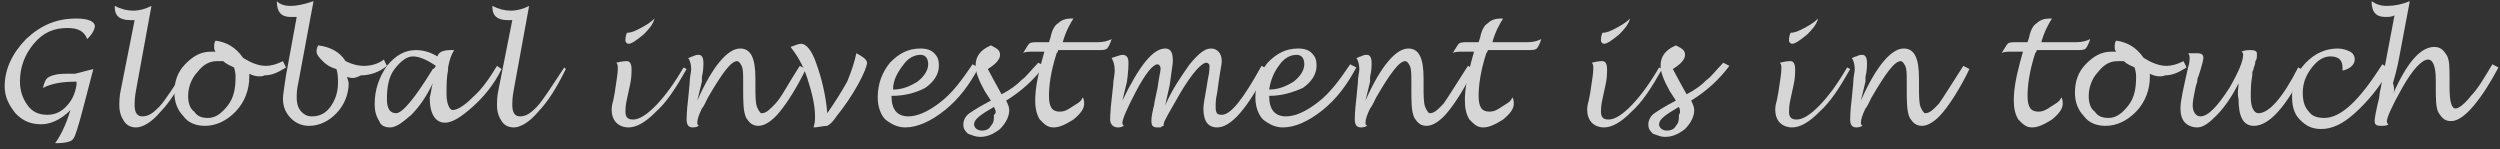
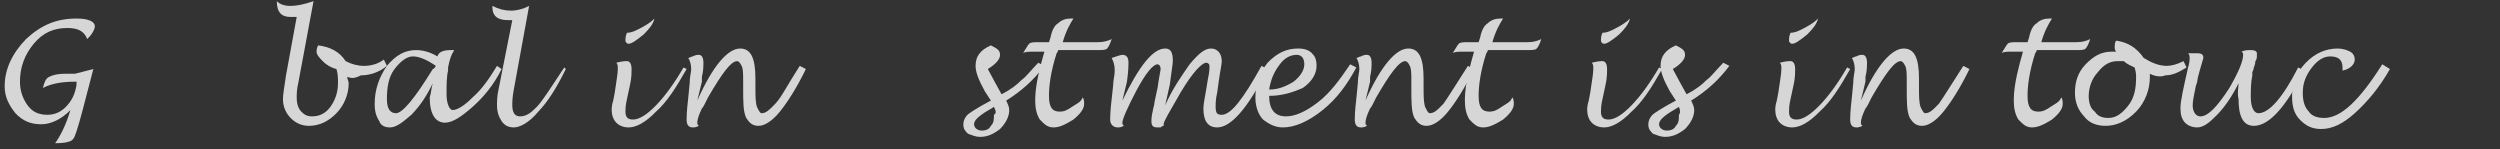
<svg xmlns="http://www.w3.org/2000/svg" width="268px" height="16px" viewBox="0 0 268 16" version="1.1">
  <rect x="0" y="0" width="268" height="16" fill="#333333" stroke="none" />
  <title>Group</title>
  <desc>Created with Sketch.</desc>
  <g id="页面-1" stroke="none" stroke-width="1" fill="none" fill-rule="evenodd" opacity="0.8">
    <g id="Apple-TV备份-11" transform="translate(-360, -4642)" fill="#FFFFFF" fill-rule="nonzero">
      <g id="编组-4" transform="translate(360, 4572)">
        <g id="Group" transform="translate(0.5, 70)">
          <path d="M9.507,7.4 L8.359,11.798 C7.868,13.659 7.54,14.674 7.376,14.843 C7.212,15.181 6.556,15.351 5.409,15.351 C5.901,14.674 6.556,13.49 7.048,11.798 C6.065,12.813 4.917,13.321 3.934,13.321 C2.786,13.321 1.967,12.982 1.147,12.136 C0.492,11.291 0,10.445 0,9.261 C0,7.4 0.82,5.708 2.295,4.186 C3.934,2.663 5.573,1.987 7.704,1.987 C9.015,1.987 9.671,2.325 9.671,2.833 C9.671,3.002 9.507,3.509 9.015,4.017 C9.015,4.017 8.851,4.186 8.851,4.186 C8.523,3.34 7.868,3.002 6.72,3.002 C5.245,3.002 4.098,3.509 3.114,4.693 C2.131,5.878 1.639,7.231 1.639,8.753 C1.639,9.768 1.967,10.614 2.459,11.291 C2.95,11.967 3.606,12.306 4.589,12.306 C5.409,12.306 6.065,11.967 6.556,11.46 C7.212,10.783 7.54,10.107 7.704,9.092 L7.704,8.753 C6.229,8.753 5.081,8.922 4.098,9.43 C4.262,8.753 4.426,8.415 4.753,8.246 C5.081,8.077 5.573,7.907 6.556,7.907 L7.54,7.907 C8.195,7.738 8.851,7.569 9.507,7.4 Z" id="Path" />
-           <path d="M19.669,7.4 C18.686,9.43 17.702,10.952 16.719,11.967 C15.735,13.151 14.752,13.659 14.096,13.659 C13.605,13.659 13.113,13.49 12.785,12.982 C12.457,12.475 12.293,11.967 12.293,11.291 C12.293,10.952 12.293,10.276 12.457,9.599 L13.932,2.156 C13.768,2.156 13.605,2.156 13.441,2.156 C12.293,2.156 11.802,1.649 11.802,0.803 L11.802,0.634 C12.457,0.972 13.113,1.141 13.768,1.141 C14.424,1.141 15.08,0.972 15.735,0.634 L14.096,9.599 C13.932,10.445 13.932,10.952 13.932,11.291 C13.932,12.136 14.26,12.475 14.752,12.475 C15.408,12.475 15.899,12.136 16.555,11.46 C17.211,10.783 18.03,9.43 19.505,7.231 L19.669,7.4 Z" id="Path" />
-           <path d="M26.226,7.907 C26.226,8.077 26.226,8.077 26.226,8.246 C26.226,9.599 25.734,10.952 24.75,11.967 C23.767,12.982 22.62,13.49 21.472,13.49 C20.489,13.49 19.669,13.151 19.177,12.475 C18.522,11.798 18.194,10.952 18.194,9.937 C18.194,8.753 18.522,7.738 19.341,6.893 C20.161,6.047 20.98,5.539 22.128,5.539 C22.292,5.539 22.456,5.539 22.62,5.539 C22.456,5.37 22.456,5.201 22.456,5.032 C22.456,4.863 22.456,4.524 22.62,4.355 C23.767,4.524 24.75,5.032 25.57,6.216 C26.389,6.723 27.209,7.062 28.029,7.062 C28.52,7.062 29.176,6.893 29.832,6.554 L30.159,7.231 C29.34,7.738 28.684,8.077 27.865,8.077 C27.537,8.246 26.881,8.246 26.226,7.907 Z M24.586,7.231 C24.259,7.062 23.767,6.893 23.439,6.554 C23.275,6.554 22.947,6.554 22.783,6.554 C21.964,6.554 21.308,6.893 20.653,7.738 C19.997,8.415 19.669,9.43 19.669,10.276 C19.669,10.952 19.833,11.629 20.325,11.967 C20.653,12.475 21.144,12.644 21.8,12.644 C22.62,12.644 23.275,12.136 23.931,11.291 C24.586,10.445 24.75,9.43 24.75,8.246 C24.75,8.077 24.75,7.738 24.586,7.231 Z" id="Shape" />
          <path d="M36.716,8.246 C36.716,8.415 36.88,8.753 36.88,8.922 C36.88,10.107 36.388,11.291 35.568,12.136 C34.749,12.982 33.765,13.49 32.618,13.49 C31.799,13.49 31.143,13.151 30.651,12.644 C30.159,12.136 29.832,11.46 29.832,10.614 C29.832,10.107 29.996,9.261 30.159,8.077 L31.307,1.818 C31.143,1.818 30.815,1.818 30.651,1.818 C29.668,1.818 29.176,1.31 29.176,0.126 C29.504,0.464 29.996,0.634 30.651,0.634 C31.307,0.634 32.126,0.464 33.11,0.126 L31.471,8.922 C31.307,9.599 31.307,10.107 31.307,10.445 C31.307,11.122 31.471,11.629 31.799,11.967 C32.126,12.306 32.454,12.475 32.946,12.475 C33.765,12.475 34.421,12.136 34.913,11.46 C35.405,10.783 35.732,9.937 35.732,8.922 C35.732,8.415 35.732,7.907 35.568,7.4 C34.913,7.231 34.421,6.893 34.093,6.554 C33.765,6.216 33.438,5.878 33.438,5.539 C33.438,5.37 33.438,5.201 33.602,4.863 C34.913,5.032 35.896,5.539 36.552,6.554 C37.208,6.893 37.863,7.062 38.519,7.062 C39.174,7.062 39.994,6.893 40.65,6.385 L40.977,7.062 C40.158,7.738 39.174,8.077 38.191,8.077 C37.535,8.415 37.208,8.415 36.716,8.246 Z" id="Path" />
          <path d="M45.895,8.922 C45.239,10.276 44.584,11.291 43.6,12.306 C42.617,13.151 41.961,13.659 41.305,13.659 C40.814,13.659 40.322,13.49 40.158,12.982 C39.83,12.475 39.666,11.967 39.666,11.122 C39.666,9.599 40.158,8.246 40.977,7.062 C41.961,5.878 42.944,5.37 44.092,5.37 C44.747,5.37 45.567,5.539 46.387,6.047 C46.55,5.539 47.042,5.37 47.862,5.37 C47.862,5.37 48.026,5.37 48.19,5.37 C47.862,5.878 47.698,6.385 47.534,7.231 L47.534,7.569 C47.37,8.246 47.37,9.092 47.37,10.107 C47.37,11.122 47.698,11.798 48.026,11.798 C48.517,11.798 49.337,11.291 50.156,10.445 C51.14,9.599 51.959,8.415 52.779,7.062 L53.271,7.4 C52.451,9.092 51.304,10.445 50.156,11.46 C49.009,12.475 48.026,13.151 47.206,13.151 C46.223,13.151 45.567,12.306 45.567,10.445 C45.731,9.937 45.731,9.43 45.895,8.922 Z M46.223,7.062 C45.239,6.385 44.42,6.047 43.764,6.047 C43.108,6.047 42.453,6.554 41.797,7.4 C41.141,8.246 40.977,9.43 40.977,10.614 C40.977,11.629 41.305,12.136 41.961,12.136 C42.617,12.136 43.928,10.614 45.895,7.4 C45.895,7.4 46.059,7.4 46.223,7.062 Z" id="Shape" />
          <path d="M60.155,7.4 C59.171,9.43 58.188,10.952 57.205,11.967 C56.221,13.151 55.238,13.659 54.582,13.659 C54.09,13.659 53.599,13.49 53.271,12.982 C52.943,12.475 52.779,11.967 52.779,11.291 C52.779,10.952 52.779,10.276 52.943,9.599 L54.418,2.156 C54.254,2.156 54.09,2.156 53.926,2.156 C52.779,2.156 52.287,1.649 52.287,0.803 L52.287,0.634 C52.943,0.972 53.599,1.141 54.254,1.141 C54.91,1.141 55.565,0.972 56.221,0.634 L54.582,9.599 C54.418,10.445 54.418,10.952 54.418,11.291 C54.418,12.136 54.746,12.475 55.238,12.475 C55.893,12.475 56.385,12.136 57.041,11.46 C57.696,10.783 58.516,9.43 59.991,7.231 L60.155,7.4 Z" id="Path" />
          <path d="M73.104,7.4 C71.956,9.43 70.973,10.952 69.826,11.967 C68.678,13.151 67.695,13.659 66.875,13.659 C66.384,13.659 65.892,13.49 65.564,13.151 C65.236,12.813 65.072,12.306 65.072,11.798 C65.072,11.629 65.072,11.291 65.236,10.783 L65.4,9.937 C65.564,8.753 65.728,7.907 65.728,7.4 C65.728,7.062 65.728,6.893 65.564,6.723 C66.22,6.554 66.547,6.554 66.711,6.554 C67.039,6.554 67.203,6.893 67.203,7.4 C67.203,7.738 67.203,8.415 67.039,9.092 L66.711,10.614 C66.547,11.291 66.547,11.798 66.547,11.967 C66.547,12.644 66.875,12.813 67.367,12.813 C68.023,12.813 68.842,12.306 69.826,11.291 C70.809,10.276 71.793,8.922 72.776,7.231 L73.104,7.4 Z M66.711,3.509 C67.203,3.509 67.531,3.34 68.187,3.002 C68.842,2.663 69.334,2.325 69.662,1.987 C69.498,2.663 69.006,3.171 68.514,3.678 C67.695,4.355 67.203,4.693 66.875,4.693 C66.711,4.693 66.547,4.524 66.547,4.355 C66.547,4.186 66.547,3.848 66.711,3.509 Z" id="Shape" />
          <path d="M74.251,10.783 C75.89,7.062 77.529,5.201 78.841,5.201 C79.988,5.201 80.48,6.216 80.48,8.415 L80.48,9.261 C80.48,10.276 80.48,10.952 80.644,11.46 C80.808,11.798 80.972,12.136 81.135,12.136 C81.627,12.136 81.955,11.798 82.611,11.122 C83.266,10.445 83.922,9.092 85.233,7.062 L85.889,7.4 C84.905,9.43 83.922,10.952 83.102,11.967 C82.283,12.982 81.463,13.49 80.808,13.49 C80.152,13.49 79.824,13.151 79.496,12.644 C79.168,11.967 79.168,10.952 79.168,9.43 L79.168,8.753 C79.168,7.907 79.168,7.4 79.005,7.062 C78.841,6.723 78.677,6.554 78.513,6.554 C77.857,6.554 76.874,7.907 75.399,10.445 C75.071,11.122 74.907,11.46 74.743,11.629 C74.415,12.306 74.251,12.813 74.251,13.151 C74.251,13.321 74.251,13.321 74.415,13.49 C74.087,13.659 73.923,13.659 73.759,13.659 C73.268,13.659 73.104,13.321 73.104,12.813 C73.104,12.644 73.104,11.967 73.268,10.614 L73.432,8.922 C73.432,8.246 73.596,7.738 73.596,7.4 C73.596,6.893 73.432,6.385 73.268,6.216 C73.432,6.216 73.596,6.047 73.759,6.047 C74.087,5.878 74.251,5.878 74.415,5.878 C74.743,5.878 74.907,6.216 74.907,6.723 C74.907,7.062 74.907,7.569 74.743,8.246 C74.743,8.415 74.743,8.584 74.743,8.753 L74.251,10.783 Z" id="Path" />
-           <path d="M86.708,13.659 C86.872,13.151 86.872,12.813 86.872,12.475 C86.872,11.291 86.544,9.937 86.053,8.415 C85.561,6.893 84.905,5.878 84.25,5.032 C84.741,4.863 85.069,4.693 85.397,4.693 C85.889,4.693 86.544,5.37 87.036,6.893 C87.528,8.246 88.02,10.107 88.184,12.136 C89.003,10.952 89.659,9.937 90.314,8.753 C90.806,7.569 91.134,6.554 91.298,5.708 C91.953,6.047 92.445,6.385 92.445,6.723 C92.445,7.062 92.117,7.907 91.462,9.092 C90.806,10.276 89.987,11.46 89.167,12.475 C88.839,12.982 88.511,13.321 88.184,13.49 C87.692,13.49 87.2,13.659 86.708,13.659 Z" id="Path" />
-           <path d="M95.068,10.276 C95.068,11.798 95.723,12.475 96.871,12.475 C97.854,12.475 99.002,11.967 100.313,10.952 C101.624,9.937 102.608,8.584 103.755,6.893 L104.411,7.231 C103.427,9.092 102.28,10.614 100.805,11.798 C99.329,12.982 97.854,13.659 96.543,13.659 C95.723,13.659 95.068,13.321 94.412,12.813 C93.92,12.306 93.593,11.46 93.593,10.445 C93.593,8.922 94.084,7.738 94.904,6.723 C95.887,5.708 96.871,5.201 98.182,5.201 C98.838,5.201 99.329,5.37 99.657,5.708 C99.985,6.047 100.149,6.385 100.149,7.062 C100.149,7.907 99.657,8.753 98.674,9.43 C97.69,9.937 96.543,10.276 95.068,10.276 Z M95.232,9.599 C96.215,9.599 97.035,9.261 97.854,8.753 C98.51,8.246 99.002,7.569 99.002,6.893 C99.002,6.216 98.674,5.878 98.182,5.878 C97.526,5.878 96.871,6.216 96.379,6.893 C95.723,7.738 95.232,8.584 95.232,9.599 Z" id="Shape" />
          <path d="M107.361,10.783 C107.525,11.122 107.689,11.46 107.689,11.798 C107.689,12.475 107.361,13.151 106.705,13.828 C106.05,14.336 105.394,14.674 104.575,14.674 C104.083,14.674 103.755,14.505 103.263,14.336 C102.935,13.997 102.772,13.828 102.772,13.321 C102.772,12.982 102.935,12.475 103.427,12.136 C103.919,11.798 104.738,11.291 105.722,10.783 L105.066,9.768 C104.411,8.584 104.083,7.738 104.083,7.062 C104.083,6.047 104.575,5.37 105.722,4.863 C106.378,5.201 106.705,5.37 106.705,5.878 C106.705,6.385 106.214,6.893 105.394,7.4 L106.214,8.922 L106.869,10.107 C107.853,9.599 108.508,9.092 109,8.584 C109.492,8.246 109.984,7.569 110.803,6.723 L111.459,7.062 C110.311,8.584 109,9.768 107.361,10.783 Z M106.05,11.46 C104.575,12.306 103.919,12.813 103.919,13.321 C103.919,13.659 104.247,13.997 104.738,13.997 C105.23,13.997 105.558,13.828 105.722,13.49 C106.05,13.151 106.05,12.813 106.05,12.306 C106.378,12.136 106.214,11.798 106.05,11.46 Z" id="Shape" />
          <path d="M115.557,10.445 C115.72,10.614 115.72,10.952 115.72,11.122 C115.72,11.629 115.393,12.136 114.573,12.813 C113.753,13.321 113.098,13.659 112.442,13.659 C111.787,13.659 111.459,13.321 110.967,12.813 C110.639,12.306 110.475,11.629 110.475,10.783 C110.475,9.768 110.639,8.584 111.131,6.723 L111.459,5.539 L110.311,5.539 C109.82,5.539 109.328,5.539 109.164,5.708 C109.492,5.201 109.656,4.863 109.82,4.693 C109.984,4.524 110.311,4.524 110.803,4.524 L111.95,4.524 L112.114,4.017 C112.278,3.171 112.606,2.663 112.934,2.494 C113.262,2.156 113.753,1.987 114.245,1.987 C114.245,1.987 114.409,1.987 114.573,1.987 C114.245,2.494 113.753,3.34 113.426,4.524 L117.196,4.524 C117.851,4.524 118.343,4.355 118.671,4.186 C118.507,4.693 118.343,5.032 118.179,5.201 C118.015,5.37 117.687,5.37 117.032,5.37 L112.934,5.37 C112.934,5.539 112.77,5.708 112.77,5.708 C112.114,7.738 111.95,9.261 111.95,10.276 C111.95,11.46 112.278,11.967 113.098,11.967 C113.59,11.967 113.917,11.798 114.409,11.46 C114.901,11.122 115.393,10.952 115.557,10.445 Z" id="Path" />
          <path d="M119.818,10.783 C121.621,7.062 123.096,5.201 124.408,5.201 C125.063,5.201 125.227,5.708 125.227,6.554 C125.227,6.893 125.063,7.738 124.899,9.092 L124.408,11.291 C125.227,9.43 126.211,8.077 127.03,6.893 C128.014,5.708 128.669,5.201 129.325,5.201 C129.981,5.201 130.472,5.708 130.472,6.554 C130.472,6.893 130.308,7.569 130.144,8.753 L129.981,9.937 C129.817,10.614 129.817,11.122 129.817,11.46 C129.817,12.136 129.981,12.306 130.472,12.306 C131.456,12.306 132.767,10.614 134.734,7.062 L135.39,7.4 C133.259,11.629 131.456,13.659 129.981,13.659 C128.997,13.659 128.505,12.982 128.505,11.629 C128.505,11.122 128.669,10.445 128.833,9.43 L128.997,8.415 C129.161,7.738 129.161,7.231 129.161,7.062 C129.161,6.893 128.997,6.723 128.833,6.723 C128.341,6.723 127.358,7.738 126.047,9.937 C124.899,11.967 124.244,12.982 124.244,13.321 C124.244,13.321 124.244,13.321 124.244,13.49 C124.244,13.49 124.08,13.49 123.916,13.659 C123.916,13.659 123.752,13.659 123.588,13.659 C123.096,13.659 122.932,13.49 122.932,12.982 C122.932,12.813 122.932,12.475 123.096,11.798 C123.096,11.629 123.26,11.291 123.26,10.952 L123.588,9.43 C123.752,8.246 123.916,7.569 123.916,7.4 C123.916,7.062 123.752,6.893 123.588,6.893 C123.096,6.893 122.277,7.907 121.293,9.768 C120.31,11.629 119.818,12.813 119.818,13.151 C119.818,13.321 119.818,13.321 119.982,13.49 C119.654,13.659 119.49,13.659 119.326,13.659 C118.835,13.659 118.507,13.321 118.507,12.813 C118.507,12.813 118.507,11.967 118.671,10.614 L118.835,9.092 C118.835,8.584 118.999,8.077 118.999,7.569 C118.999,6.893 118.835,6.554 118.671,6.216 C119.163,6.047 119.654,5.878 119.818,5.878 C120.31,5.878 120.474,6.216 120.474,6.723 C120.474,6.893 120.474,7.569 120.31,8.753 L119.818,10.783 Z" id="Path" />
          <path d="M135.554,10.276 C135.554,11.798 136.209,12.475 137.357,12.475 C138.34,12.475 139.487,11.967 140.799,10.952 C142.11,9.937 143.093,8.584 144.241,6.893 L144.896,7.231 C143.913,9.092 142.766,10.614 141.29,11.798 C139.815,12.982 138.34,13.659 137.029,13.659 C136.209,13.659 135.554,13.321 134.898,12.813 C134.406,12.306 134.078,11.46 134.078,10.445 C134.078,8.922 134.57,7.738 135.39,6.723 C136.373,5.708 137.357,5.201 138.668,5.201 C139.323,5.201 139.815,5.37 140.143,5.708 C140.471,6.047 140.635,6.385 140.635,7.062 C140.635,7.907 140.143,8.753 139.16,9.43 C138.012,9.937 136.865,10.276 135.554,10.276 Z M135.554,9.599 C136.537,9.599 137.357,9.261 138.176,8.753 C138.832,8.246 139.323,7.569 139.323,6.893 C139.323,6.216 138.996,5.878 138.504,5.878 C137.848,5.878 137.193,6.216 136.701,6.893 C136.045,7.738 135.717,8.584 135.554,9.599 Z" id="Shape" />
          <path d="M145.88,10.783 C147.519,7.062 149.158,5.201 150.469,5.201 C151.617,5.201 152.108,6.216 152.108,8.415 L152.108,9.261 C152.108,10.276 152.108,10.952 152.272,11.46 C152.436,11.798 152.6,12.136 152.764,12.136 C153.256,12.136 153.584,11.798 154.239,11.122 C154.731,10.445 155.551,9.092 156.862,7.062 L157.517,7.4 C156.534,9.43 155.551,10.952 154.731,11.967 C153.911,12.982 153.092,13.49 152.436,13.49 C151.781,13.49 151.453,13.151 151.125,12.644 C150.797,11.967 150.797,10.952 150.797,9.43 L150.797,8.753 C150.797,7.907 150.797,7.4 150.633,7.062 C150.469,6.723 150.305,6.554 150.142,6.554 C149.486,6.554 148.502,7.907 147.027,10.445 C146.699,11.122 146.535,11.46 146.372,11.629 C146.044,12.306 145.88,12.813 145.88,13.151 C145.88,13.321 145.88,13.321 146.044,13.49 C145.716,13.659 145.552,13.659 145.388,13.659 C144.896,13.659 144.732,13.321 144.732,12.813 C144.732,12.644 144.732,11.967 144.896,10.614 L145.06,8.922 C145.06,8.246 145.224,7.738 145.224,7.4 C145.224,6.893 145.06,6.385 144.896,6.216 C145.06,6.216 145.224,6.047 145.388,6.047 C145.716,5.878 145.88,5.878 146.044,5.878 C146.372,5.878 146.535,6.216 146.535,6.723 C146.535,7.062 146.535,7.569 146.372,8.246 C146.372,8.415 146.372,8.584 146.372,8.753 L145.88,10.783 Z" id="Path" />
          <path d="M161.615,10.445 C161.779,10.614 161.779,10.952 161.779,11.122 C161.779,11.629 161.451,12.136 160.632,12.813 C159.812,13.321 159.157,13.659 158.501,13.659 C157.845,13.659 157.517,13.321 157.026,12.813 C156.698,12.306 156.534,11.629 156.534,10.783 C156.534,9.768 156.698,8.584 157.19,6.723 L157.517,5.539 L156.37,5.539 C155.878,5.539 155.387,5.539 155.223,5.708 C155.551,5.201 155.714,4.863 155.878,4.693 C156.042,4.524 156.37,4.524 156.862,4.524 L158.009,4.524 L158.173,4.017 C158.337,3.171 158.665,2.663 158.993,2.494 C159.32,2.156 159.812,1.987 160.304,1.987 C160.304,1.987 160.468,1.987 160.632,1.987 C160.304,2.494 159.812,3.34 159.484,4.524 L163.254,4.524 C163.91,4.524 164.402,4.355 164.729,4.186 C164.566,4.693 164.402,5.032 164.238,5.201 C164.074,5.37 163.746,5.37 163.09,5.37 L158.993,5.37 C158.993,5.539 158.829,5.708 158.829,5.708 C158.173,7.738 158.009,9.261 158.009,10.276 C158.009,11.46 158.337,11.967 159.157,11.967 C159.648,11.967 159.976,11.798 160.468,11.46 C160.96,11.122 161.451,10.952 161.615,10.445 Z" id="Path" />
          <path d="M177.678,7.4 C176.531,9.43 175.548,10.952 174.4,11.967 C173.253,13.151 172.269,13.659 171.45,13.659 C170.958,13.659 170.466,13.49 170.139,13.151 C169.811,12.813 169.647,12.306 169.647,11.798 C169.647,11.629 169.647,11.291 169.811,10.783 L169.975,9.937 C170.139,8.753 170.302,7.907 170.302,7.4 C170.302,7.062 170.302,6.893 170.139,6.723 C170.794,6.554 171.122,6.554 171.286,6.554 C171.614,6.554 171.778,6.893 171.778,7.4 C171.778,7.738 171.778,8.415 171.614,9.092 L171.286,10.614 C171.122,11.291 171.122,11.798 171.122,11.967 C171.122,12.644 171.45,12.813 171.942,12.813 C172.597,12.813 173.417,12.306 174.4,11.291 C175.384,10.276 176.367,8.922 177.351,7.231 L177.678,7.4 Z M171.286,3.509 C171.778,3.509 172.105,3.34 172.761,3.002 C173.417,2.663 173.908,2.325 174.236,1.987 C174.072,2.663 173.581,3.171 173.089,3.678 C172.269,4.355 171.778,4.693 171.45,4.693 C171.286,4.693 171.122,4.524 171.122,4.355 C171.122,4.186 171.122,3.848 171.286,3.509 Z" id="Shape" />
          <path d="M180.793,10.783 C180.957,11.122 181.12,11.46 181.12,11.798 C181.12,12.475 180.793,13.151 180.137,13.828 C179.481,14.336 178.826,14.674 178.006,14.674 C177.514,14.674 177.187,14.505 176.695,14.336 C176.367,13.997 176.203,13.828 176.203,13.321 C176.203,12.982 176.367,12.475 176.859,12.136 C177.351,11.798 178.17,11.291 179.154,10.783 L178.498,9.768 C177.842,8.584 177.514,7.738 177.514,7.062 C177.514,6.047 178.006,5.37 179.154,4.863 C179.809,5.201 180.137,5.37 180.137,5.878 C180.137,6.385 179.645,6.893 178.826,7.4 L179.645,8.922 L180.301,10.107 C181.284,9.599 181.94,9.092 182.432,8.584 C182.923,8.246 183.415,7.569 184.235,6.723 L184.89,7.062 C183.743,8.584 182.432,9.768 180.793,10.783 Z M179.481,11.46 C178.006,12.306 177.351,12.813 177.351,13.321 C177.351,13.659 177.678,13.997 178.17,13.997 C178.662,13.997 178.99,13.828 179.154,13.49 C179.481,13.151 179.481,12.813 179.481,12.306 C179.645,12.136 179.645,11.798 179.481,11.46 Z" id="Shape" />
          <path d="M197.839,7.4 C196.692,9.43 195.708,10.952 194.561,11.967 C193.414,13.151 192.43,13.659 191.611,13.659 C191.119,13.659 190.627,13.49 190.299,13.151 C189.972,12.813 189.808,12.306 189.808,11.798 C189.808,11.629 189.808,11.291 189.972,10.783 L190.136,9.937 C190.299,8.753 190.463,7.907 190.463,7.4 C190.463,7.062 190.463,6.893 190.299,6.723 C190.955,6.554 191.283,6.554 191.447,6.554 C191.775,6.554 191.939,6.893 191.939,7.4 C191.939,7.738 191.939,8.415 191.775,9.092 L191.447,10.614 C191.283,11.291 191.283,11.798 191.283,11.967 C191.283,12.644 191.611,12.813 192.102,12.813 C192.758,12.813 193.578,12.306 194.561,11.291 C195.545,10.276 196.528,8.922 197.511,7.231 L197.839,7.4 Z M191.447,3.509 C191.939,3.509 192.266,3.34 192.922,3.002 C193.578,2.663 194.069,2.325 194.397,1.987 C194.233,2.663 193.742,3.171 193.25,3.678 C192.43,4.355 191.939,4.693 191.611,4.693 C191.447,4.693 191.283,4.524 191.283,4.355 C191.283,4.186 191.283,3.848 191.447,3.509 Z" id="Shape" />
          <path d="M198.987,10.783 C200.626,7.062 202.265,5.201 203.576,5.201 C204.724,5.201 205.215,6.216 205.215,8.415 L205.215,9.261 C205.215,10.276 205.215,10.952 205.379,11.46 C205.543,11.798 205.707,12.136 205.871,12.136 C206.363,12.136 206.69,11.798 207.346,11.122 C207.838,10.445 208.657,9.092 209.969,7.062 L210.624,7.4 C209.641,9.43 208.657,10.952 207.838,11.967 C207.018,12.982 206.199,13.49 205.543,13.49 C204.887,13.49 204.56,13.151 204.232,12.644 C203.904,11.967 203.904,10.952 203.904,9.43 L203.904,8.753 C203.904,7.907 203.904,7.4 203.74,7.062 C203.576,6.723 203.412,6.554 203.248,6.554 C202.593,6.554 201.609,7.907 200.134,10.445 C199.806,11.122 199.642,11.46 199.478,11.629 C199.151,12.306 198.987,12.813 198.987,13.151 C198.987,13.321 198.987,13.321 199.151,13.49 C198.823,13.659 198.659,13.659 198.495,13.659 C198.003,13.659 197.839,13.321 197.839,12.813 C197.839,12.644 197.839,11.967 198.003,10.614 L198.167,8.922 C198.167,8.246 198.331,7.738 198.331,7.4 C198.331,6.893 198.167,6.385 198.003,6.216 C198.167,6.216 198.331,6.047 198.495,6.047 C198.823,5.878 198.987,5.878 199.151,5.878 C199.478,5.878 199.642,6.216 199.642,6.723 C199.642,7.062 199.642,7.569 199.478,8.246 C199.478,8.415 199.478,8.584 199.478,8.753 L198.987,10.783 Z" id="Path" />
          <path d="M220.459,10.445 C220.623,10.614 220.623,10.952 220.623,11.122 C220.623,11.629 220.295,12.136 219.475,12.813 C218.656,13.321 218,13.659 217.345,13.659 C216.689,13.659 216.361,13.321 215.869,12.813 C215.542,12.306 215.378,11.629 215.378,10.783 C215.378,9.768 215.542,8.584 216.033,6.723 L216.361,5.539 L215.214,5.539 C214.722,5.539 214.23,5.539 214.066,5.708 C214.394,5.201 214.558,4.863 214.722,4.693 C214.886,4.524 215.214,4.524 215.705,4.524 L216.853,4.524 L217.017,4.017 C217.181,3.171 217.508,2.663 217.836,2.494 C218.164,2.156 218.656,1.987 219.148,1.987 C219.148,1.987 219.311,1.987 219.475,1.987 C219.148,2.494 218.656,3.34 218.328,4.524 L222.098,4.524 C222.754,4.524 223.245,4.355 223.573,4.186 C223.409,4.693 223.245,5.032 223.081,5.201 C222.918,5.37 222.59,5.37 221.934,5.37 L217.836,5.37 C217.836,5.539 217.672,5.708 217.672,5.708 C217.017,7.738 216.853,9.261 216.853,10.276 C216.853,11.46 217.181,11.967 218,11.967 C218.492,11.967 218.82,11.798 219.311,11.46 C219.803,11.122 220.295,10.952 220.459,10.445 Z" id="Path" />
          <path d="M229.966,7.907 C229.966,8.077 229.966,8.077 229.966,8.246 C229.966,9.599 229.474,10.952 228.49,11.967 C227.507,12.982 226.36,13.49 225.212,13.49 C224.229,13.49 223.409,13.151 222.918,12.475 C222.262,11.798 221.934,10.952 221.934,9.937 C221.934,8.753 222.262,7.738 223.081,6.893 C223.901,6.047 224.721,5.539 225.868,5.539 C226.032,5.539 226.196,5.539 226.36,5.539 C226.196,5.37 226.196,5.201 226.196,5.032 C226.196,4.863 226.196,4.524 226.36,4.355 C227.507,4.524 228.49,5.032 229.31,6.216 C230.13,6.723 230.949,7.062 231.769,7.062 C232.26,7.062 232.916,6.893 233.572,6.554 L233.899,7.231 C233.08,7.738 232.424,8.077 231.605,8.077 C231.277,8.246 230.621,8.246 229.966,7.907 Z M228.327,7.231 C227.999,7.062 227.507,6.893 227.179,6.554 C227.015,6.554 226.687,6.554 226.524,6.554 C225.704,6.554 225.048,6.893 224.393,7.738 C223.737,8.415 223.409,9.43 223.409,10.276 C223.409,10.952 223.573,11.629 224.065,11.967 C224.393,12.475 224.884,12.644 225.54,12.644 C226.36,12.644 227.015,12.136 227.671,11.291 C228.327,10.445 228.49,9.43 228.49,8.246 C228.49,8.077 228.49,7.738 228.327,7.231 Z" id="Shape" />
-           <path d="M239.472,8.922 C238.817,10.276 237.997,11.46 237.178,12.306 C236.358,13.151 235.702,13.659 235.047,13.659 C234.555,13.659 234.063,13.49 233.736,13.151 C233.408,12.813 233.244,12.306 233.244,11.629 C233.244,10.783 233.572,9.43 234.063,7.231 C234.227,6.723 234.227,6.385 234.227,6.216 C234.227,6.047 234.227,5.878 234.063,5.708 L235.047,5.708 C235.539,5.708 235.702,5.878 235.702,6.216 C235.702,6.385 235.539,7.062 235.211,8.077 C235.047,8.415 235.047,8.584 235.047,8.753 L234.883,9.261 C234.719,10.107 234.555,10.783 234.555,11.291 C234.555,11.967 234.883,12.475 235.375,12.475 C236.194,12.475 237.178,11.46 238.489,9.43 C239.472,7.738 239.964,6.554 239.964,5.878 C239.964,5.708 239.964,5.708 239.8,5.539 C240.128,5.37 240.456,5.37 240.784,5.37 C241.275,5.37 241.439,5.539 241.439,5.708 C241.439,5.708 241.439,5.878 241.439,6.047 C241.439,6.047 241.439,6.385 241.275,6.554 C241.275,6.554 241.275,6.893 241.112,7.231 C241.112,7.4 240.948,7.738 240.948,7.738 L240.948,8.077 C240.784,8.922 240.784,9.599 240.784,10.445 C240.784,11.46 241.112,12.136 241.603,12.136 C242.751,12.136 244.226,10.445 245.865,7.231 L246.521,7.569 C244.554,11.46 242.751,13.49 241.112,13.49 C239.964,13.49 239.472,12.475 239.472,10.614 C239.309,9.937 239.472,9.43 239.472,8.922 Z" id="Path" />
+           <path d="M239.472,8.922 C238.817,10.276 237.997,11.46 237.178,12.306 C236.358,13.151 235.702,13.659 235.047,13.659 C234.555,13.659 234.063,13.49 233.736,13.151 C233.408,12.813 233.244,12.306 233.244,11.629 C233.244,10.783 233.572,9.43 234.063,7.231 C234.227,6.723 234.227,6.385 234.227,6.216 C234.227,6.047 234.227,5.878 234.063,5.708 L235.047,5.708 C235.539,5.708 235.702,5.878 235.702,6.216 C235.047,8.415 235.047,8.584 235.047,8.753 L234.883,9.261 C234.719,10.107 234.555,10.783 234.555,11.291 C234.555,11.967 234.883,12.475 235.375,12.475 C236.194,12.475 237.178,11.46 238.489,9.43 C239.472,7.738 239.964,6.554 239.964,5.878 C239.964,5.708 239.964,5.708 239.8,5.539 C240.128,5.37 240.456,5.37 240.784,5.37 C241.275,5.37 241.439,5.539 241.439,5.708 C241.439,5.708 241.439,5.878 241.439,6.047 C241.439,6.047 241.439,6.385 241.275,6.554 C241.275,6.554 241.275,6.893 241.112,7.231 C241.112,7.4 240.948,7.738 240.948,7.738 L240.948,8.077 C240.784,8.922 240.784,9.599 240.784,10.445 C240.784,11.46 241.112,12.136 241.603,12.136 C242.751,12.136 244.226,10.445 245.865,7.231 L246.521,7.569 C244.554,11.46 242.751,13.49 241.112,13.49 C239.964,13.49 239.472,12.475 239.472,10.614 C239.309,9.937 239.472,9.43 239.472,8.922 Z" id="Path" />
          <path d="M255.7,7.4 C254.552,9.43 253.241,10.952 251.93,12.136 C250.618,13.321 249.471,13.828 248.324,13.828 C247.34,13.828 246.684,13.49 246.029,12.813 C245.373,12.136 245.209,11.291 245.209,10.276 C245.209,8.922 245.701,7.738 246.684,6.723 C247.668,5.708 248.815,5.201 250.127,5.201 C250.618,5.201 251.11,5.37 251.438,5.539 C251.766,5.708 251.93,6.047 251.93,6.385 C251.93,6.893 251.438,7.4 250.618,7.569 C250.618,7.4 250.618,7.4 250.618,7.231 C250.618,6.385 250.127,6.047 249.307,6.047 C248.651,6.047 247.996,6.385 247.34,7.231 C246.684,8.077 246.357,8.922 246.357,9.937 C246.357,10.783 246.521,11.46 247.012,11.967 C247.34,12.475 247.996,12.644 248.651,12.644 C250.454,12.644 252.421,10.783 254.88,6.893 L255.7,7.4 Z" id="Path" />
-           <path d="M256.027,10.107 C257.503,6.723 258.978,5.032 260.453,5.032 C261.109,5.032 261.436,5.37 261.764,5.878 C262.092,6.385 262.092,7.231 262.092,8.415 L262.092,9.261 C262.092,10.783 262.256,11.629 262.748,11.629 C263.075,11.629 263.731,11.122 264.387,10.276 C265.206,9.43 265.862,8.246 266.681,6.893 L267.337,7.231 C266.518,8.753 265.698,10.107 264.715,11.291 C263.731,12.475 262.912,12.982 262.256,12.982 C261.6,12.982 261.272,12.644 260.945,12.136 C260.617,11.629 260.617,10.614 260.617,9.261 L260.617,8.584 C260.617,7.062 260.289,6.385 259.797,6.385 C259.142,6.385 258.158,7.4 257.011,9.43 C255.863,11.46 255.372,12.644 255.372,12.982 C255.372,13.151 255.372,13.151 255.536,13.321 C255.372,13.49 255.044,13.49 254.716,13.49 C254.224,13.49 254.06,13.321 254.06,12.982 C254.06,12.644 254.224,11.798 254.552,10.445 C254.552,10.445 254.552,10.107 254.716,9.43 L256.191,1.649 C255.863,1.818 255.536,1.818 255.208,1.818 C254.224,1.818 253.733,1.31 253.733,0.126 C254.224,0.464 254.716,0.634 255.372,0.634 C256.191,0.634 257.011,0.464 257.83,0.126 L256.683,6.216 C256.683,6.216 256.519,7.231 256.027,8.922 C256.191,9.43 256.191,9.768 256.027,10.107 Z" id="Path" />
        </g>
      </g>
    </g>
  </g>
</svg>